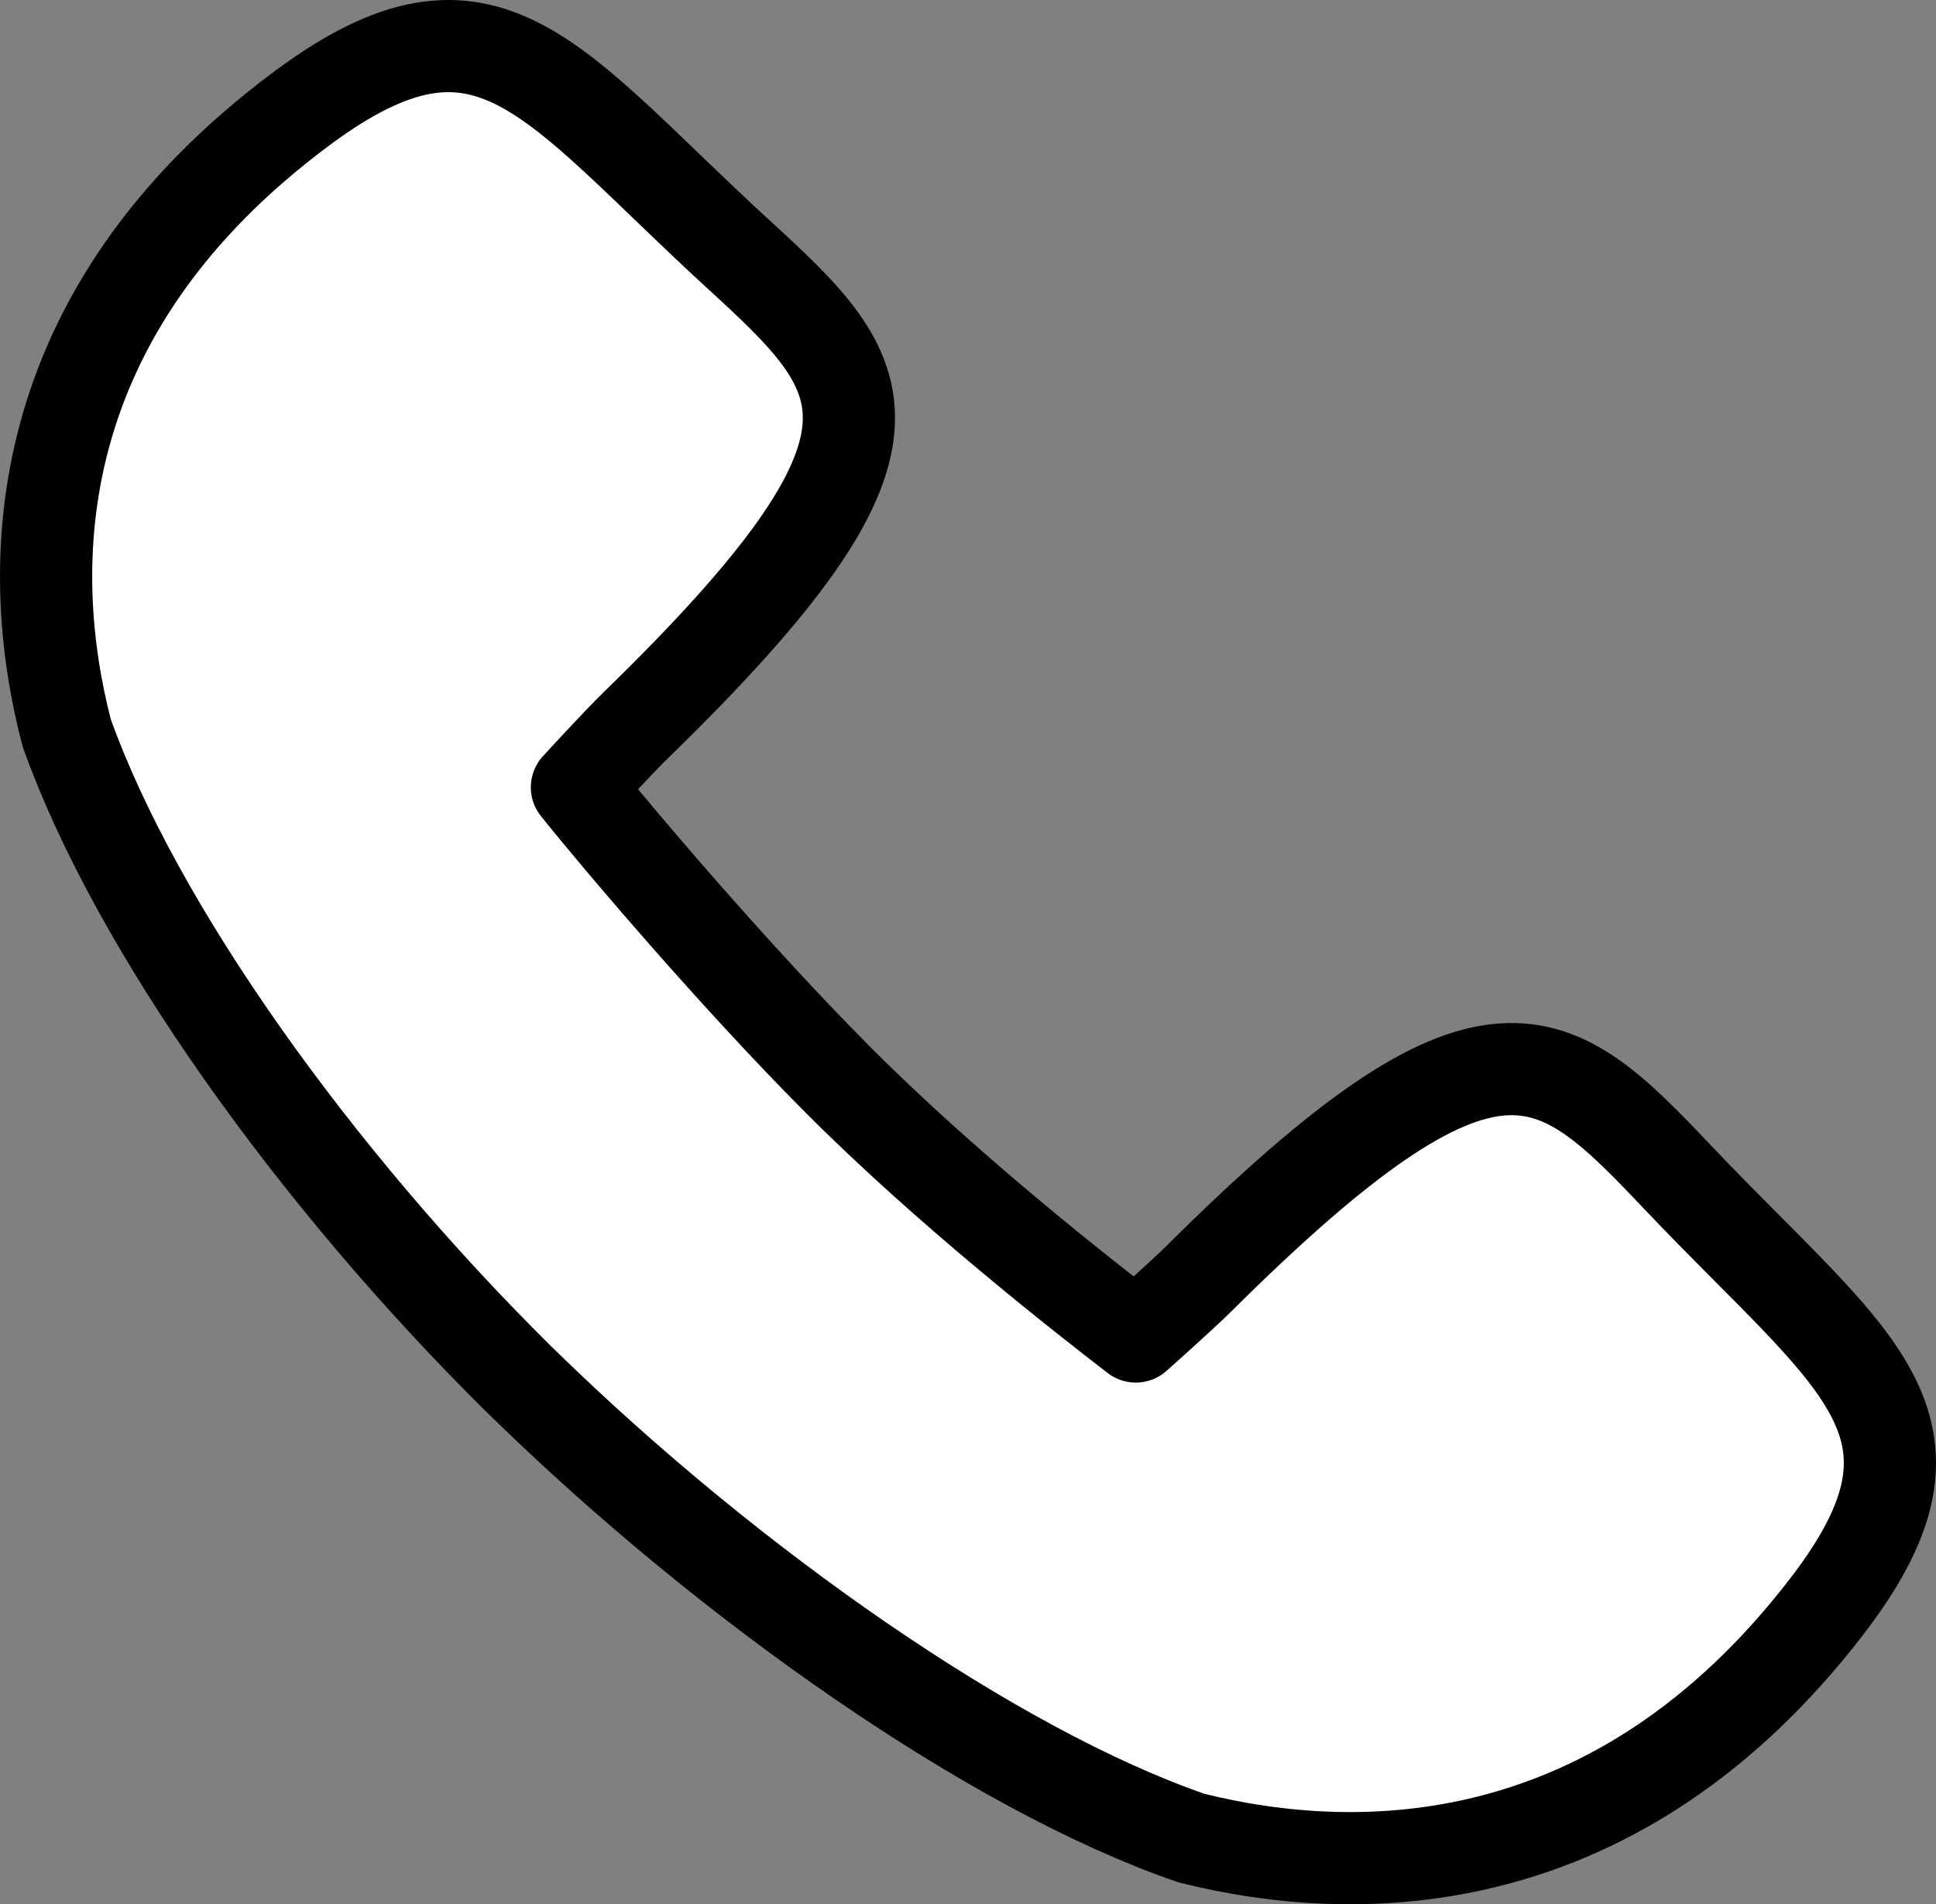
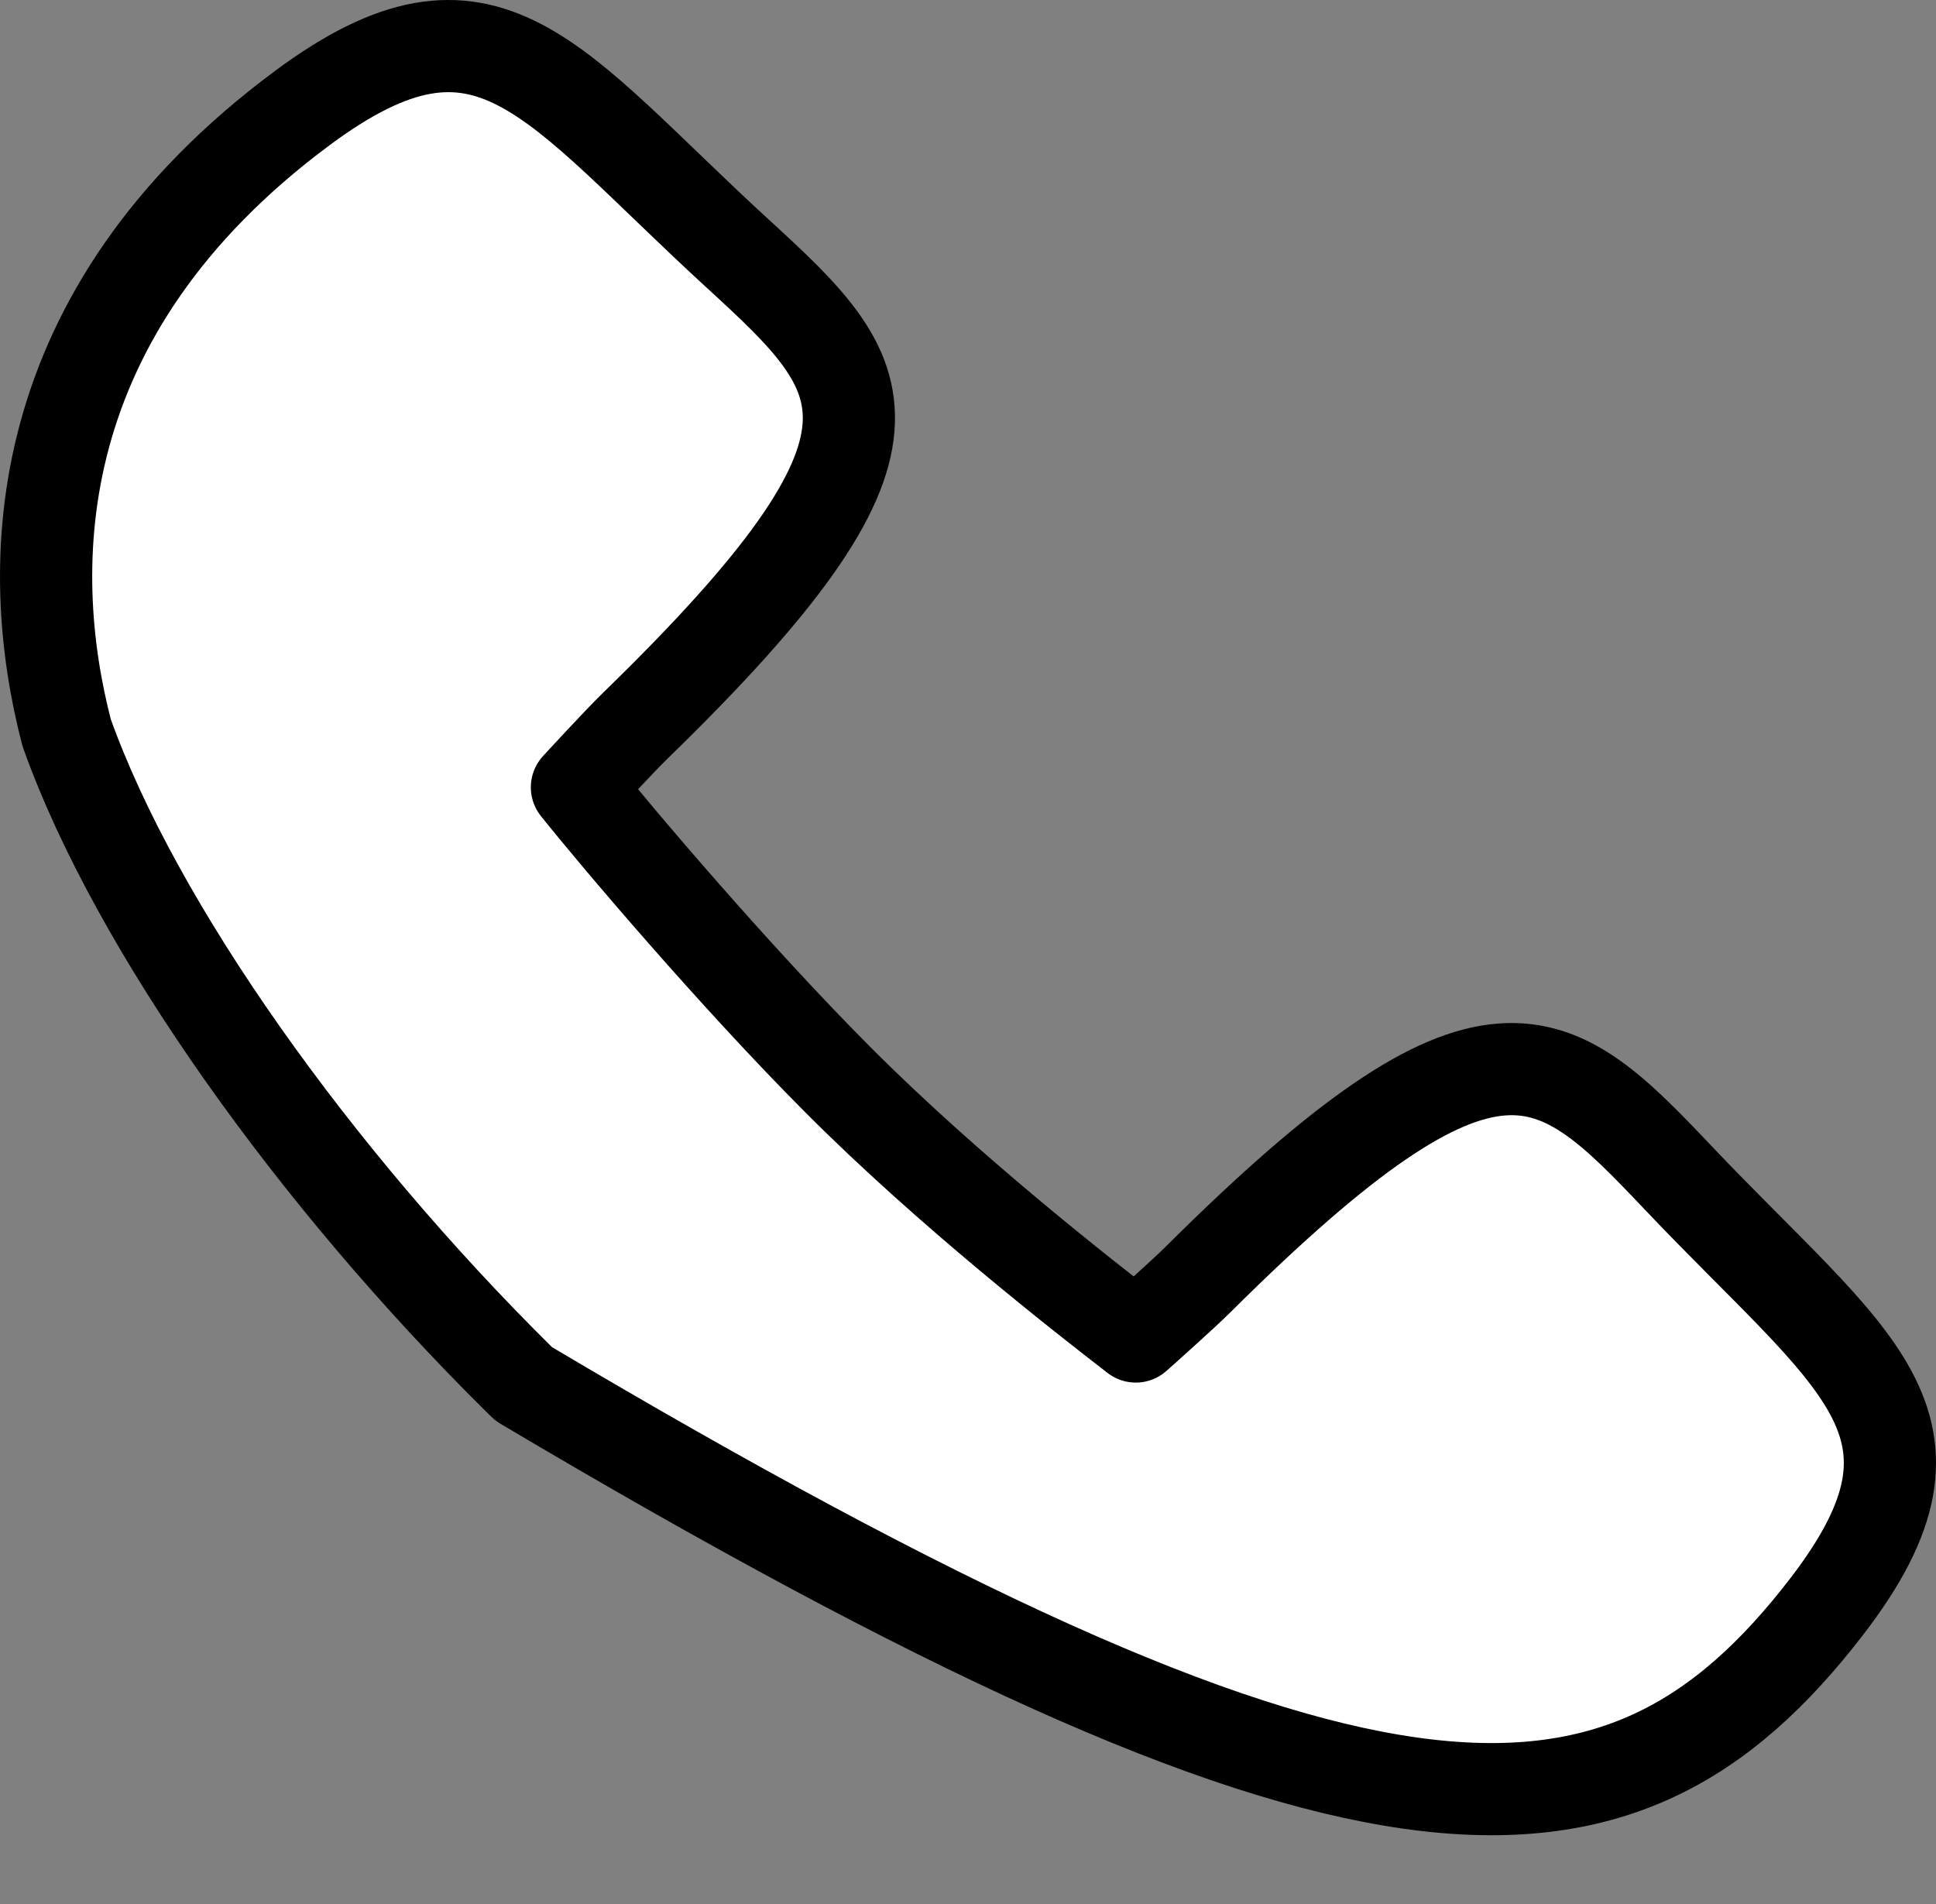
<svg xmlns="http://www.w3.org/2000/svg" xmlns:xlink="http://www.w3.org/1999/xlink" version="1.1" height="20.658" width="21">
  <rect width="100%" height="100%" fill="#808080" stroke="none" />
  <defs>
-     <path id="path-1" opacity="1" fill-rule="evenodd" d="M13.007,13.869 C12.824,14.052 12.32,14.499 12.32,14.499 C11.754,14.062 10.295,12.924 9.09,11.715 C7.982,10.604 6.702,9.097 6.258,8.541 C6.258,8.541 6.713,8.045 6.899,7.865 C10.107,4.745 9.467,4.094 8.008,2.757 C5.967,0.887 5.296,-0.325 3.278,1.173 C0.282,3.398 0.254,6.148 0.723,7.949 C1.476,10.061 3.414,12.771 5.626,14.96 C5.636,14.969 5.645,14.978 5.655,14.988 C5.664,14.997 5.674,15.006 5.684,15.016 C7.912,17.192 10.773,19.199 12.922,19.94 C14.754,20.4 17.552,20.372 19.816,17.427 C21.339,15.445 20.106,14.784 18.204,12.778 C16.844,11.344 16.181,10.714 13.007,13.869Z" />
+     <path id="path-1" opacity="1" fill-rule="evenodd" d="M13.007,13.869 C12.824,14.052 12.32,14.499 12.32,14.499 C11.754,14.062 10.295,12.924 9.09,11.715 C7.982,10.604 6.702,9.097 6.258,8.541 C6.258,8.541 6.713,8.045 6.899,7.865 C10.107,4.745 9.467,4.094 8.008,2.757 C5.967,0.887 5.296,-0.325 3.278,1.173 C0.282,3.398 0.254,6.148 0.723,7.949 C1.476,10.061 3.414,12.771 5.626,14.96 C5.636,14.969 5.645,14.978 5.655,14.988 C5.664,14.997 5.674,15.006 5.684,15.016 C14.754,20.4 17.552,20.372 19.816,17.427 C21.339,15.445 20.106,14.784 18.204,12.778 C16.844,11.344 16.181,10.714 13.007,13.869Z" />
  </defs>
  <g opacity="1">
    <use xlink:href="#path-1" fill="rgb(255,255,255)" fill-opacity="1" />
    <use xlink:href="#path-1" fill-opacity="0" stroke="rgb(0,0,0)" stroke-opacity="1" stroke-width="1" stroke-linecap="round" stroke-linejoin="round" />
  </g>
</svg>